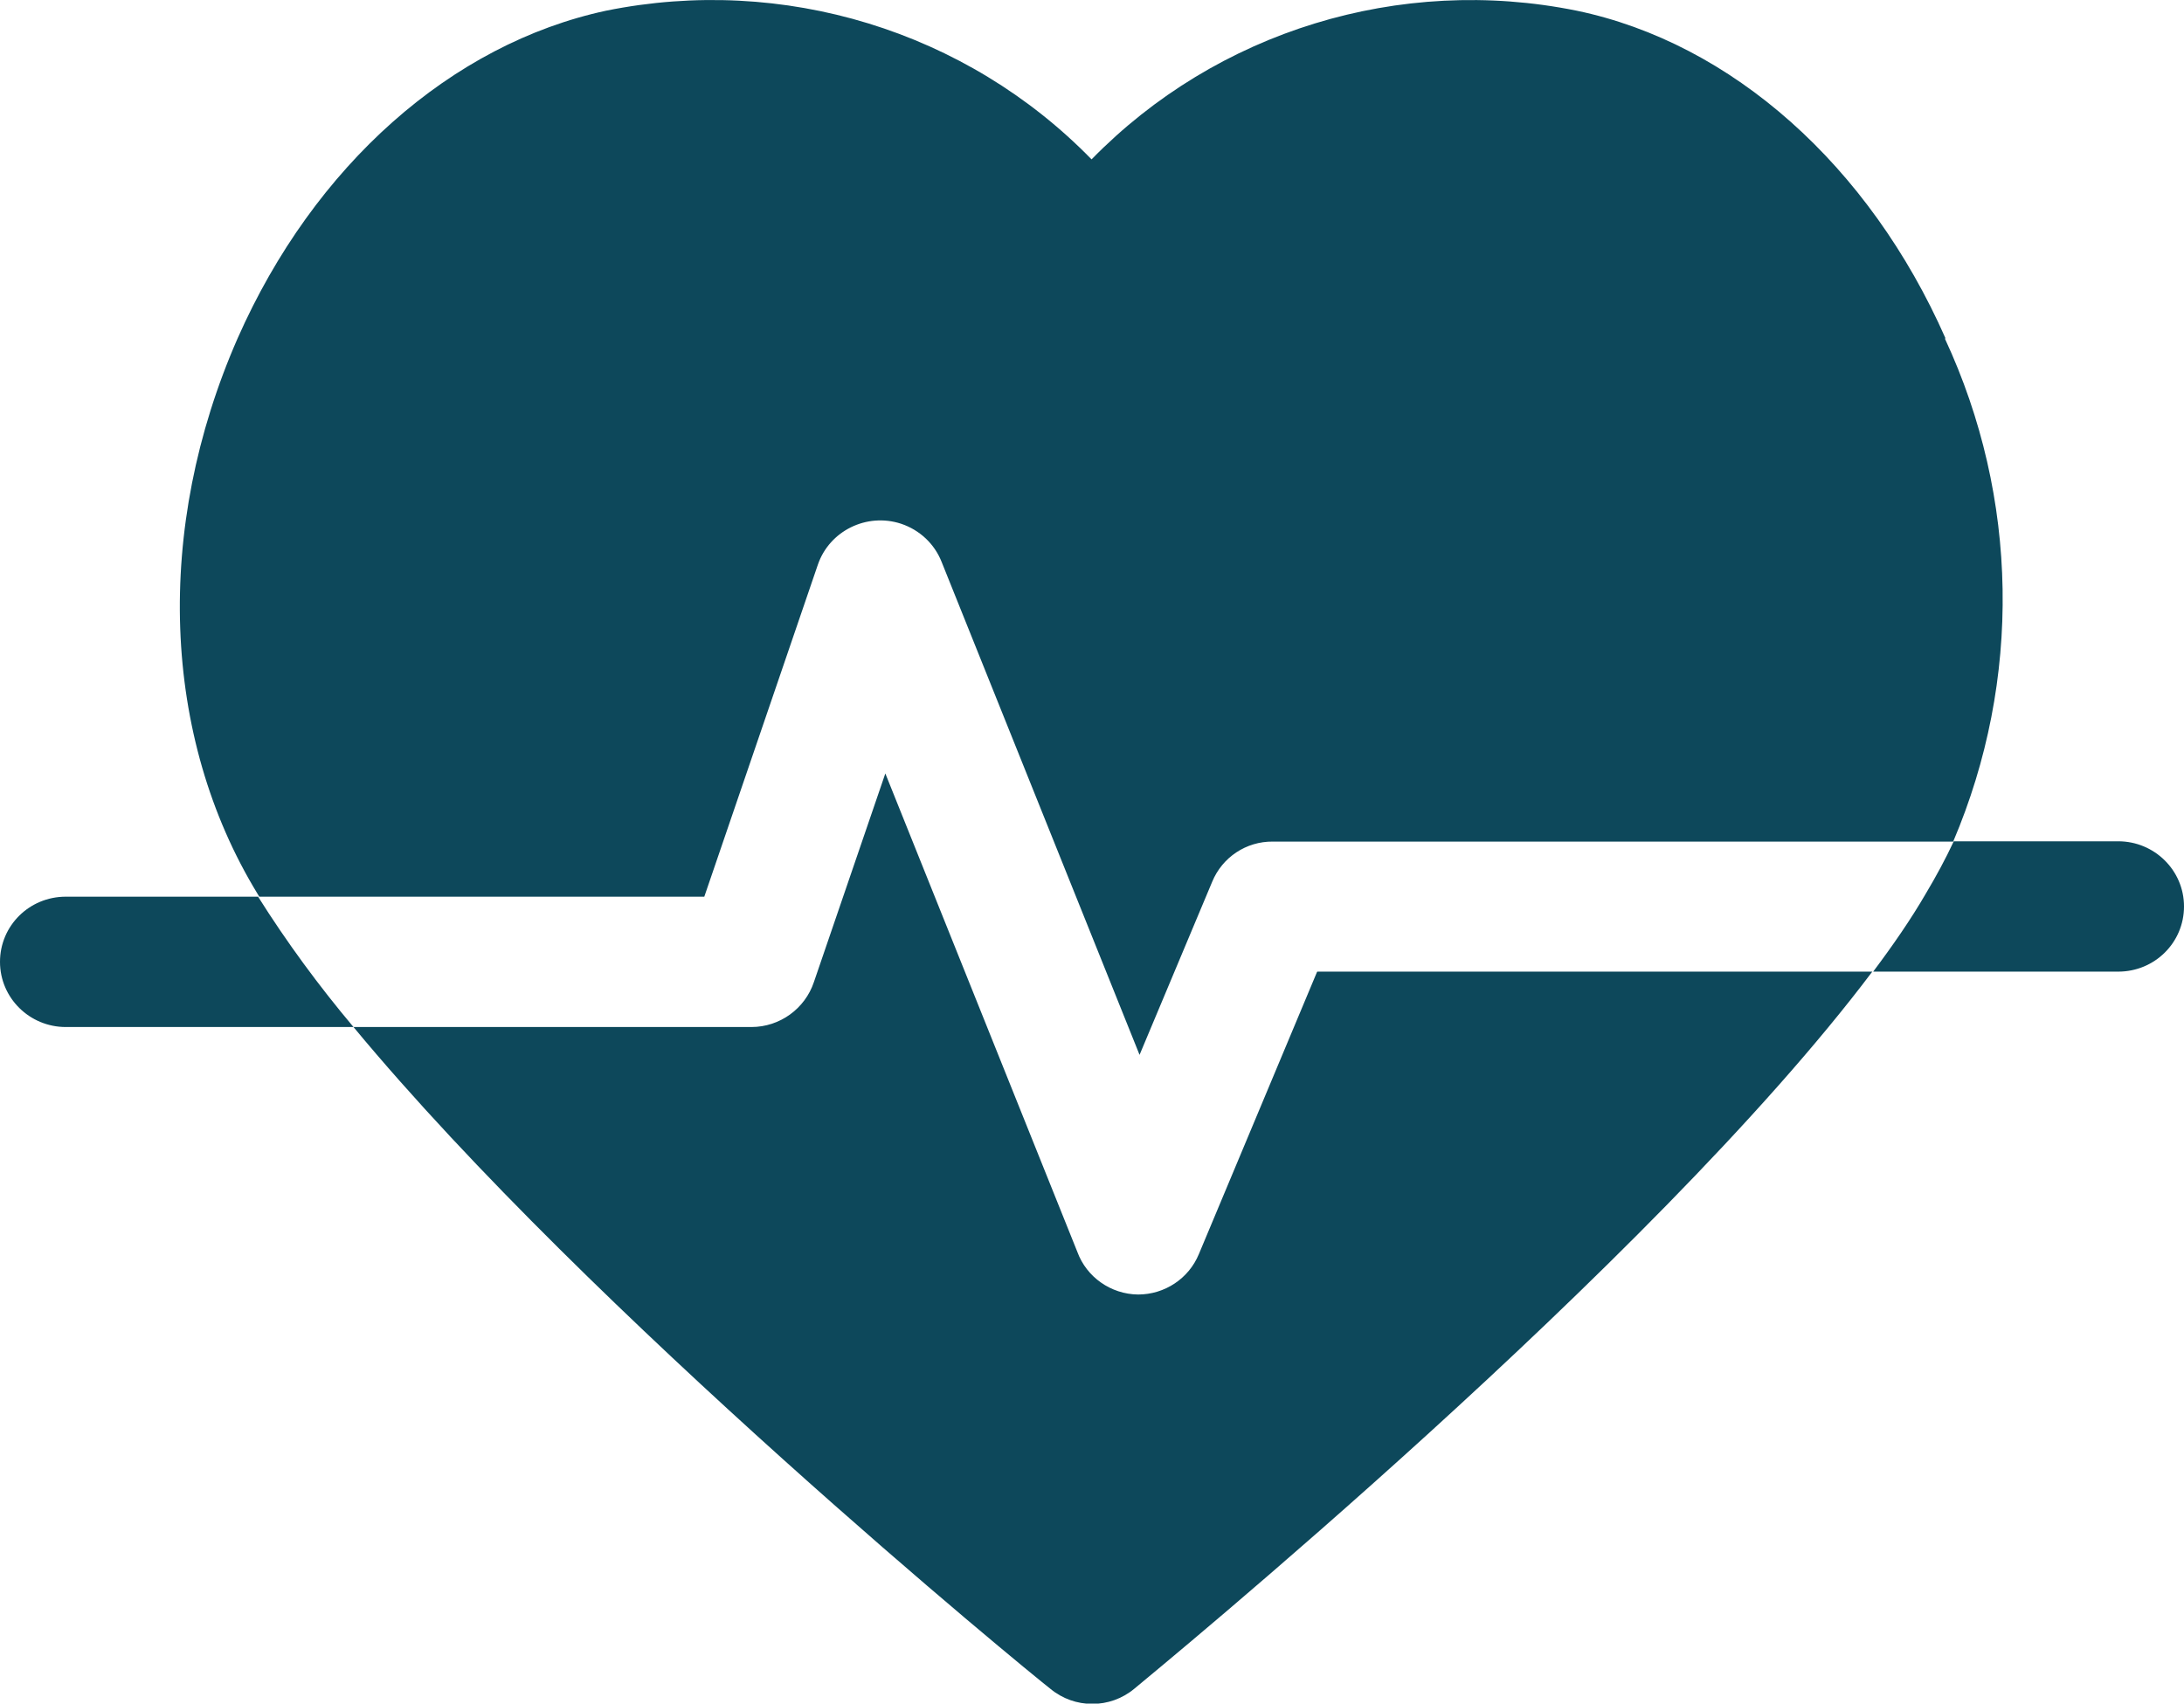
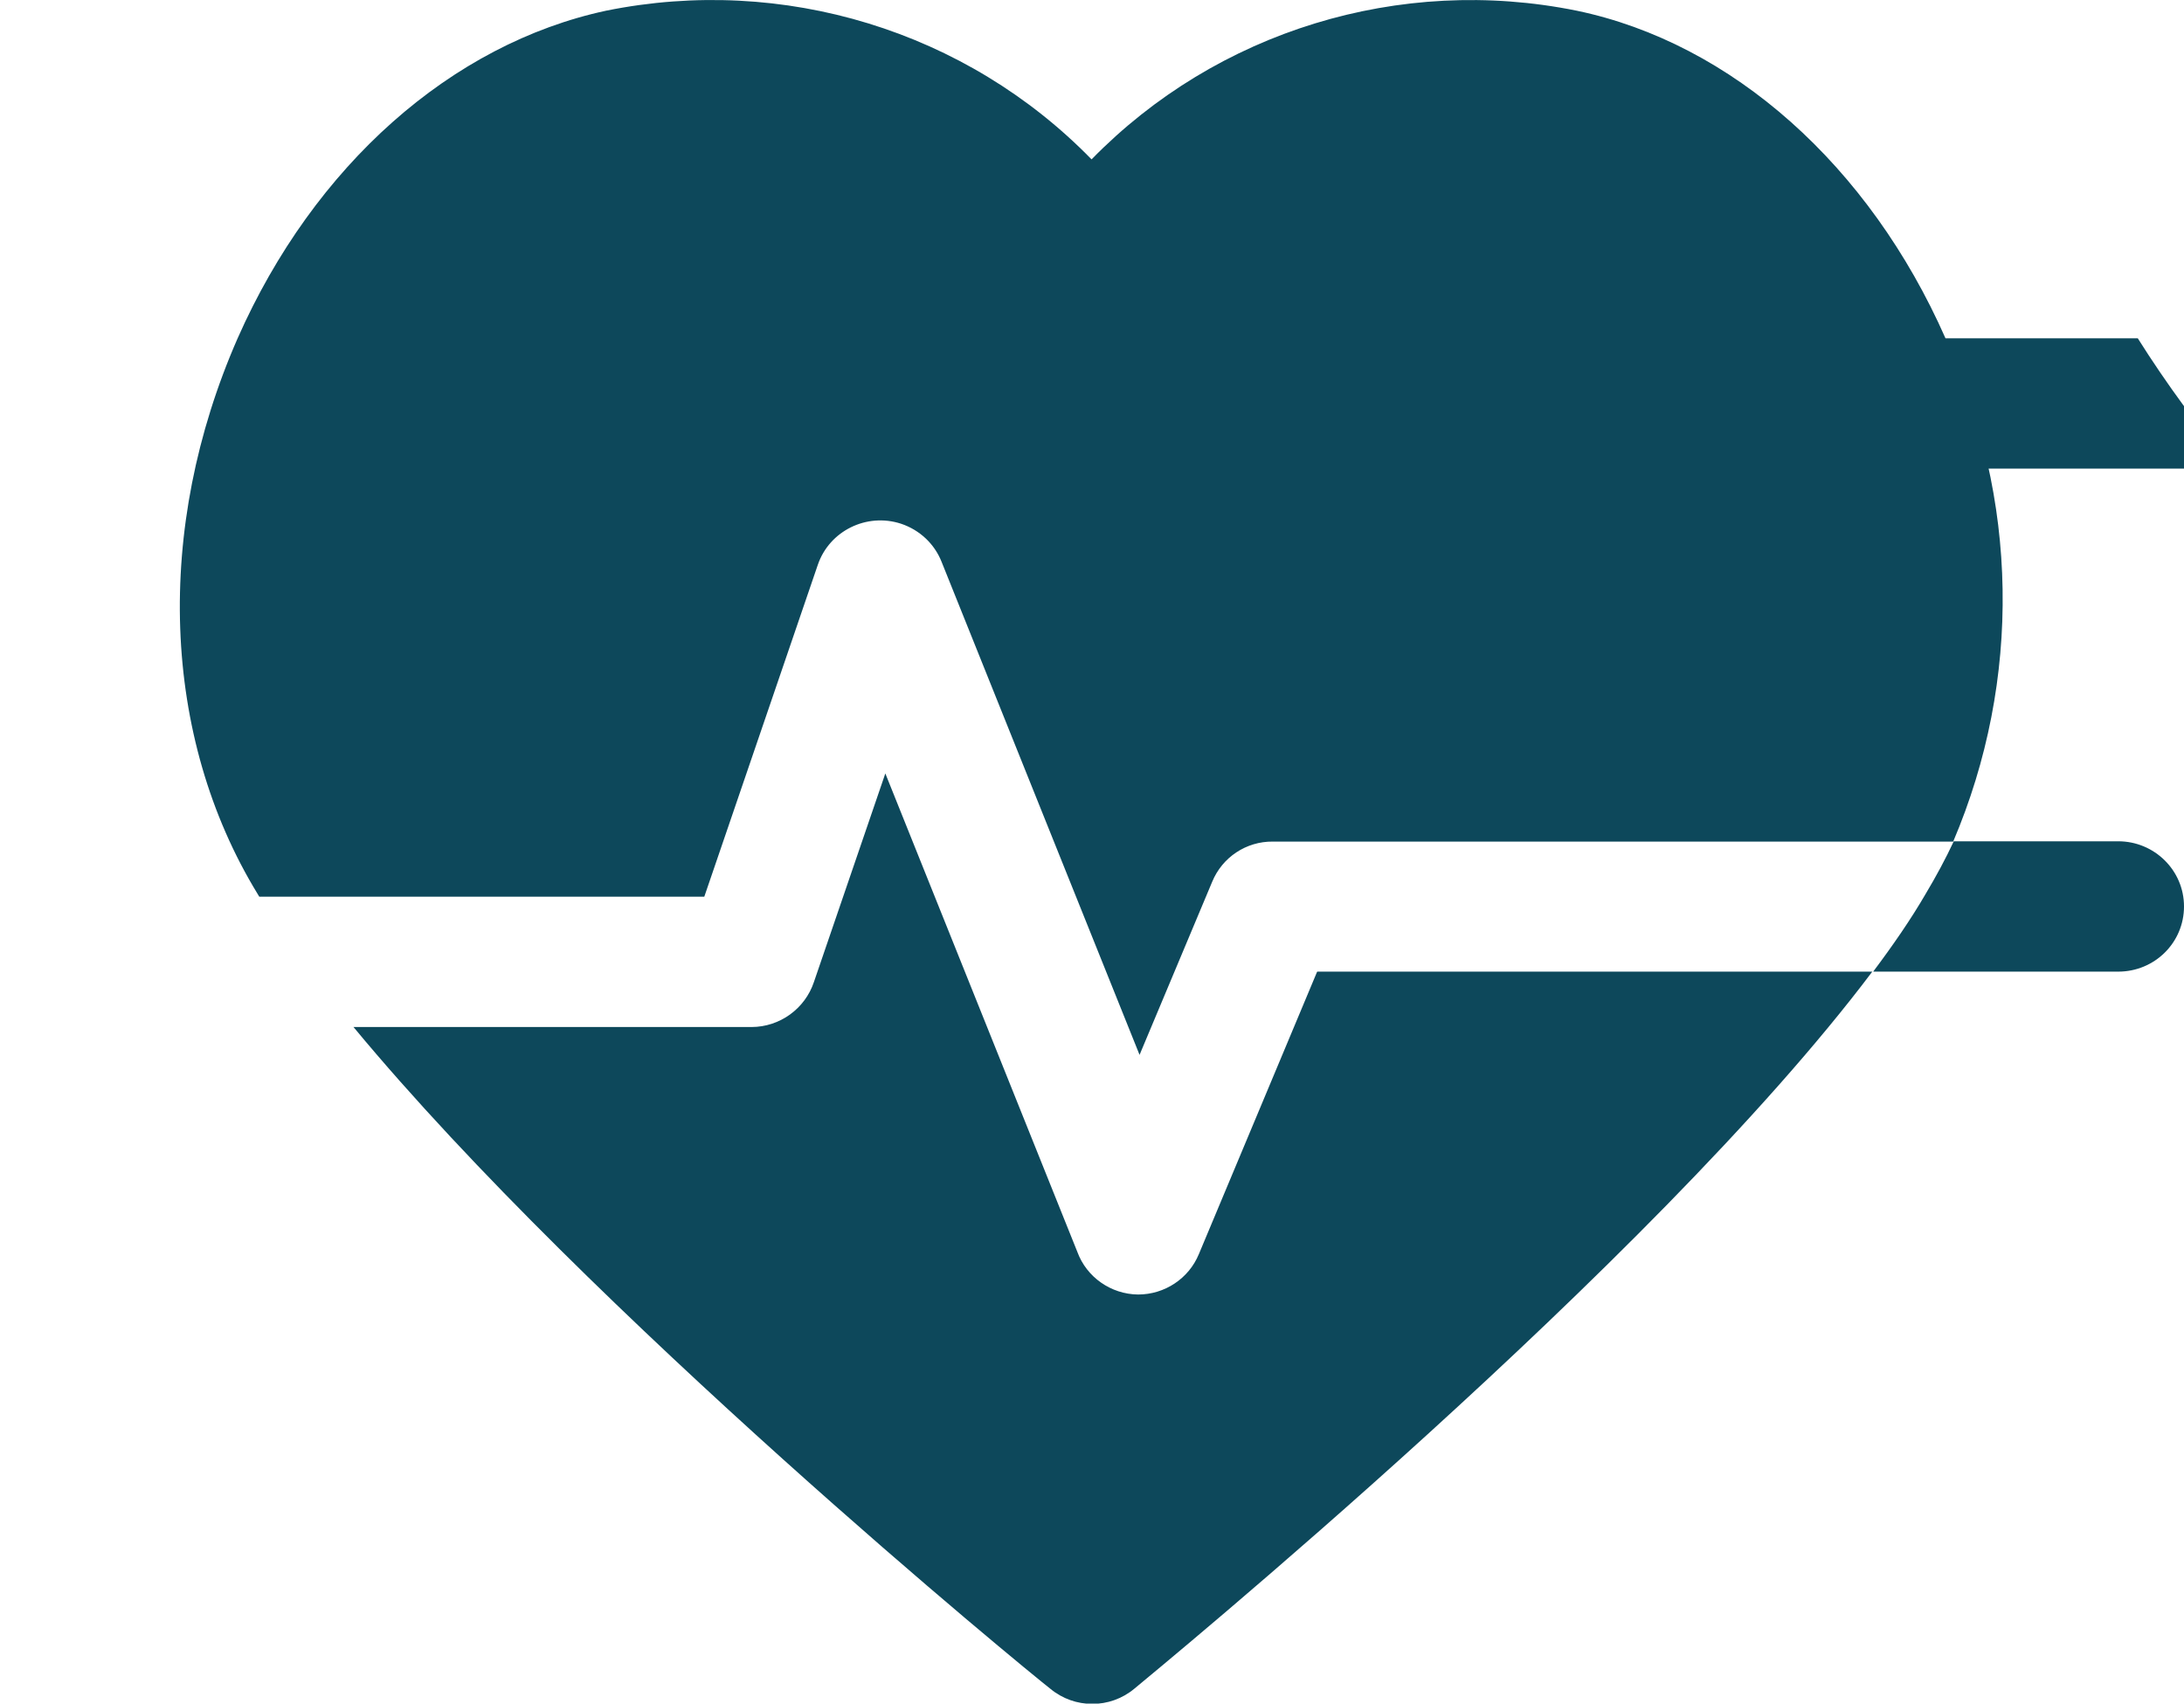
<svg xmlns="http://www.w3.org/2000/svg" viewBox="0 0 73.71 57.51">
  <defs>
    <style>
      .cls-1 {
        fill: #0d485b;
      }
    </style>
  </defs>
-   <path class="cls-1" d="M44.46,32.8h18.73c-7.45,9.9-24.16,23.58-24.91,24.21-.82.68-2.01.68-2.83,0-.76-.59-15.51-12.67-23.52-22.34h13.43c.96,0,1.81-.62,2.11-1.52l2.41-7.04,6.48,16.15c.31.85,1.13,1.43,2.05,1.44h0c.9,0,1.71-.54,2.05-1.36l3.99-9.53ZM65.66,11.42c-2.57-5.83-7.21-9.97-12.45-11.06-5.97-1.21-12.14.69-16.37,5.02C32.61,1.04,26.43-.85,20.46.36c-5.22,1.12-9.86,5.22-12.44,11.06-2.82,6.43-2.57,13.44.67,18.75l.06.1h15.02l3.83-11.2c.39-1.15,1.65-1.77,2.81-1.39.63.21,1.13.68,1.37,1.29l6.68,16.64,2.45-5.84c.34-.83,1.15-1.37,2.05-1.36h22.96c2.32-5.45,2.22-11.61-.28-16.98ZM2.22,30.27c-1.23,0-2.22.98-2.22,2.2s1,2.2,2.22,2.2h9.71c-1.17-1.39-2.25-2.86-3.22-4.4H2.22ZM71.46,28.4h-5.52c-.28.6-.6,1.19-.94,1.76-.51.88-1.12,1.76-1.78,2.64h8.27c1.23,0,2.22-.98,2.22-2.2s-1-2.2-2.22-2.2h-.03Z" />
+   <path class="cls-1" d="M44.46,32.8h18.73c-7.45,9.9-24.16,23.58-24.91,24.21-.82.68-2.01.68-2.83,0-.76-.59-15.51-12.67-23.52-22.34h13.43c.96,0,1.81-.62,2.11-1.52l2.41-7.04,6.48,16.15c.31.85,1.13,1.43,2.05,1.44h0c.9,0,1.71-.54,2.05-1.36l3.99-9.53ZM65.66,11.42c-2.57-5.83-7.21-9.97-12.45-11.06-5.97-1.21-12.14.69-16.37,5.02C32.61,1.04,26.43-.85,20.46.36c-5.22,1.12-9.86,5.22-12.44,11.06-2.82,6.43-2.57,13.44.67,18.75l.06.1h15.02l3.83-11.2c.39-1.15,1.65-1.77,2.81-1.39.63.21,1.13.68,1.37,1.29l6.68,16.64,2.45-5.84c.34-.83,1.15-1.37,2.05-1.36h22.96c2.32-5.45,2.22-11.61-.28-16.98Zc-1.23,0-2.22.98-2.22,2.2s1,2.2,2.22,2.2h9.71c-1.17-1.39-2.25-2.86-3.22-4.4H2.22ZM71.46,28.4h-5.52c-.28.6-.6,1.19-.94,1.76-.51.88-1.12,1.76-1.78,2.64h8.27c1.23,0,2.22-.98,2.22-2.2s-1-2.2-2.22-2.2h-.03Z" />
</svg>